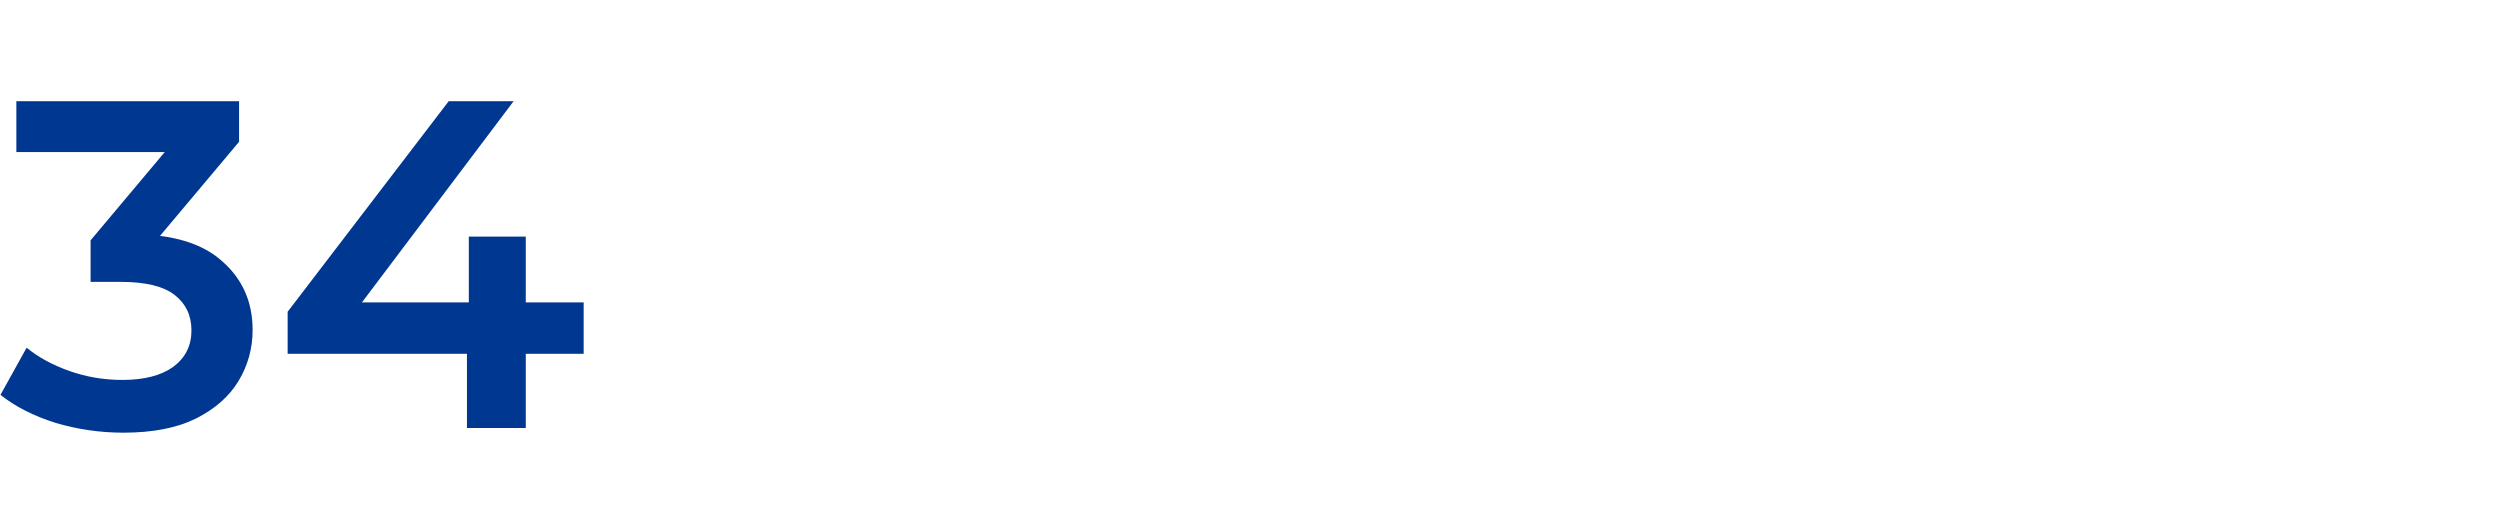
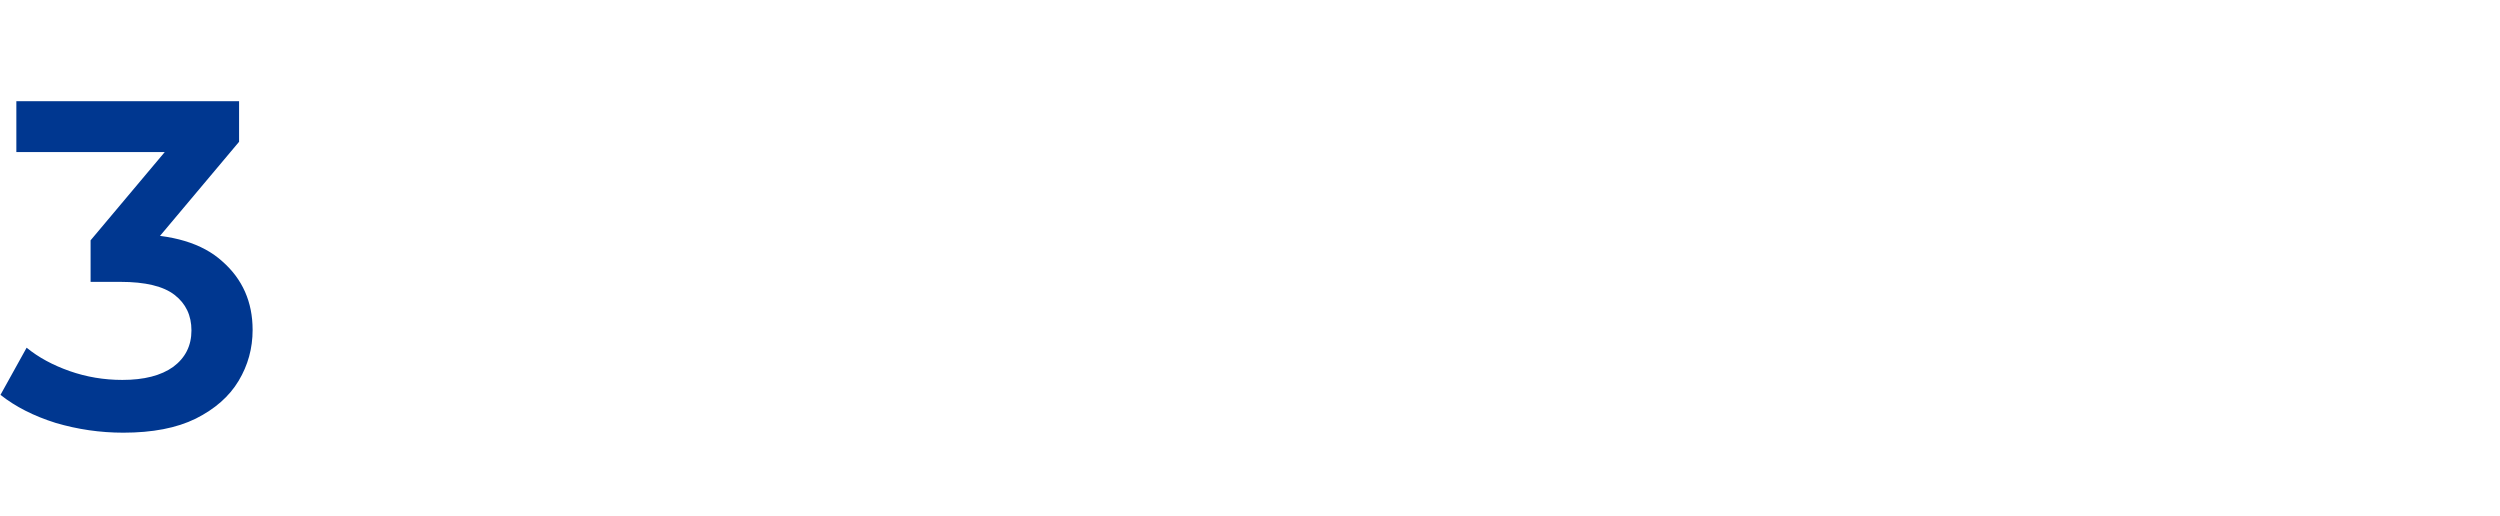
<svg xmlns="http://www.w3.org/2000/svg" width="257" height="53" viewBox="0 0 257 53" fill="none">
-   <path d="M29.57 36.368V32.048L46.13 10.4H52.802L36.482 32.048L33.362 31.088H60.002V36.368H29.57ZM48.002 44V36.368L48.194 31.088V24.32H54.05V44H48.002Z" fill="#003790" />
  <path d="M12.673 44.48C10.305 44.48 7.985 44.144 5.713 43.472C3.473 42.768 1.585 41.808 0.049 40.592L2.737 35.744C3.953 36.736 5.425 37.536 7.153 38.144C8.881 38.752 10.689 39.056 12.577 39.056C14.817 39.056 16.561 38.608 17.809 37.712C19.057 36.784 19.681 35.536 19.681 33.968C19.681 32.432 19.105 31.216 17.953 30.32C16.801 29.424 14.945 28.976 12.385 28.976H9.313V24.704L18.913 13.28L19.729 15.632H1.681V10.4H24.577V14.576L14.977 26L11.713 24.08H13.585C17.713 24.08 20.801 25.008 22.849 26.864C24.929 28.688 25.969 31.04 25.969 33.92C25.969 35.808 25.489 37.552 24.529 39.152C23.569 40.752 22.097 42.048 20.113 43.04C18.161 44 15.681 44.48 12.673 44.48Z" fill="#003790" />
</svg>